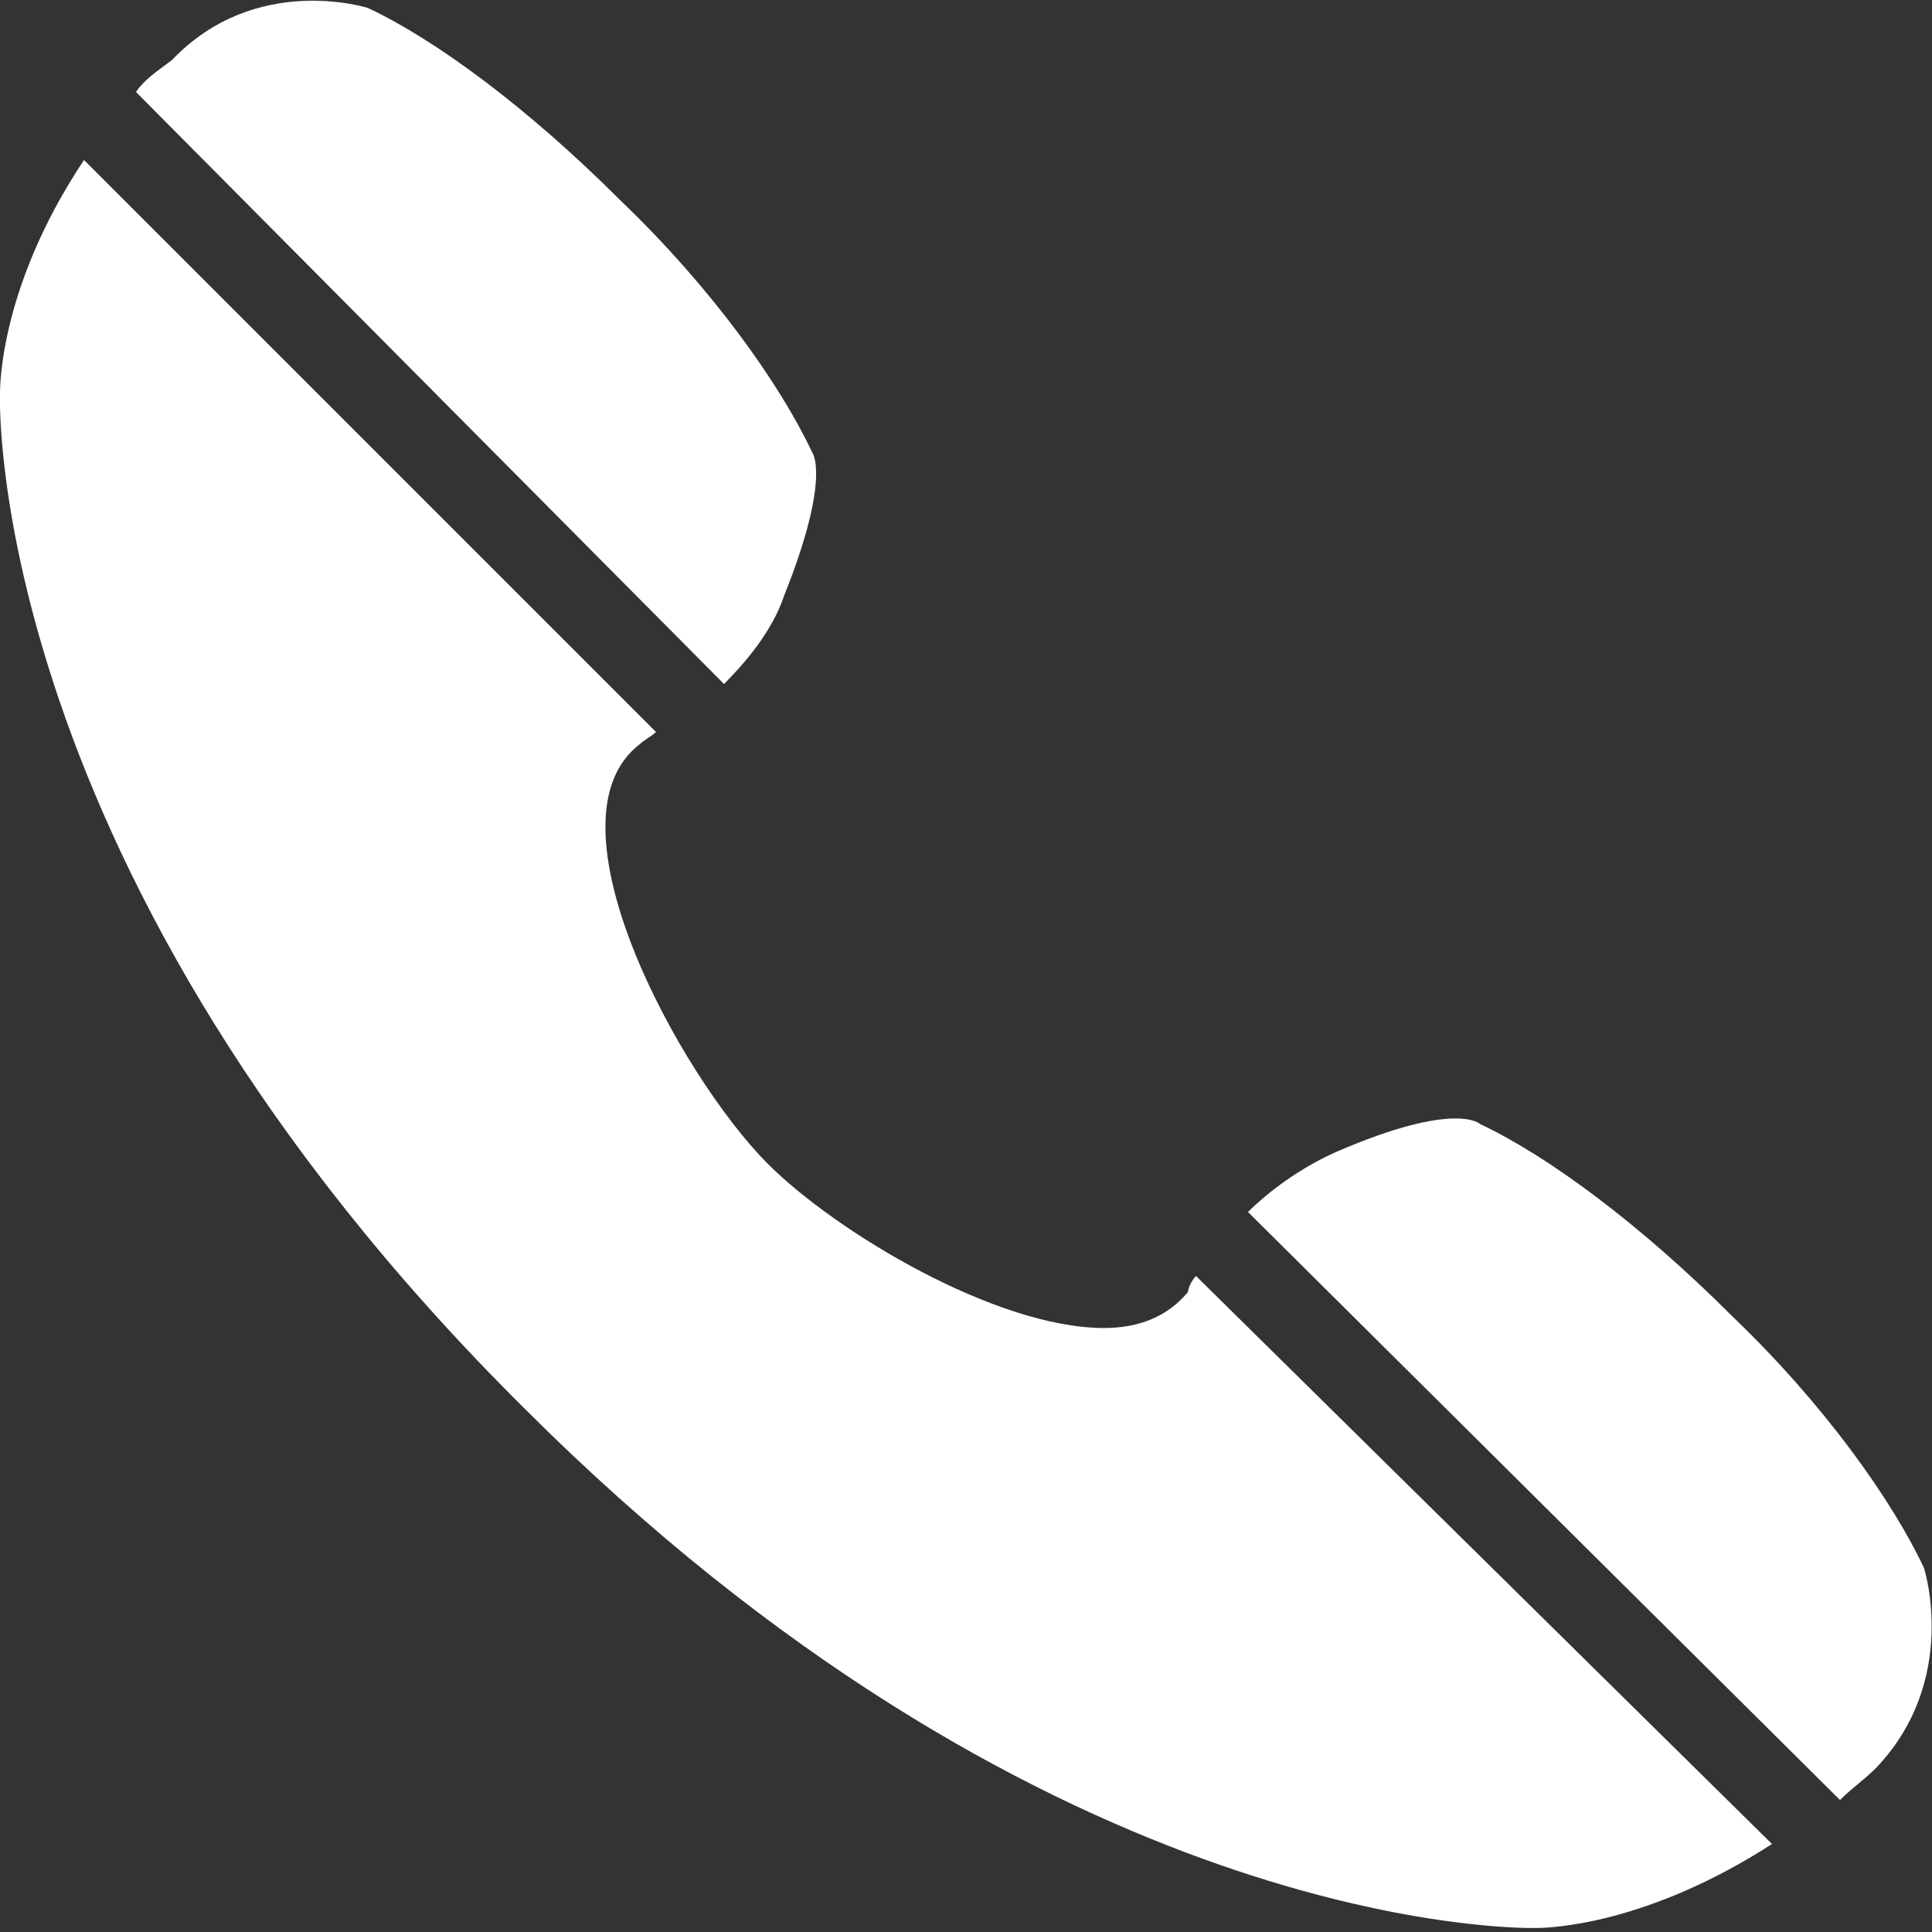
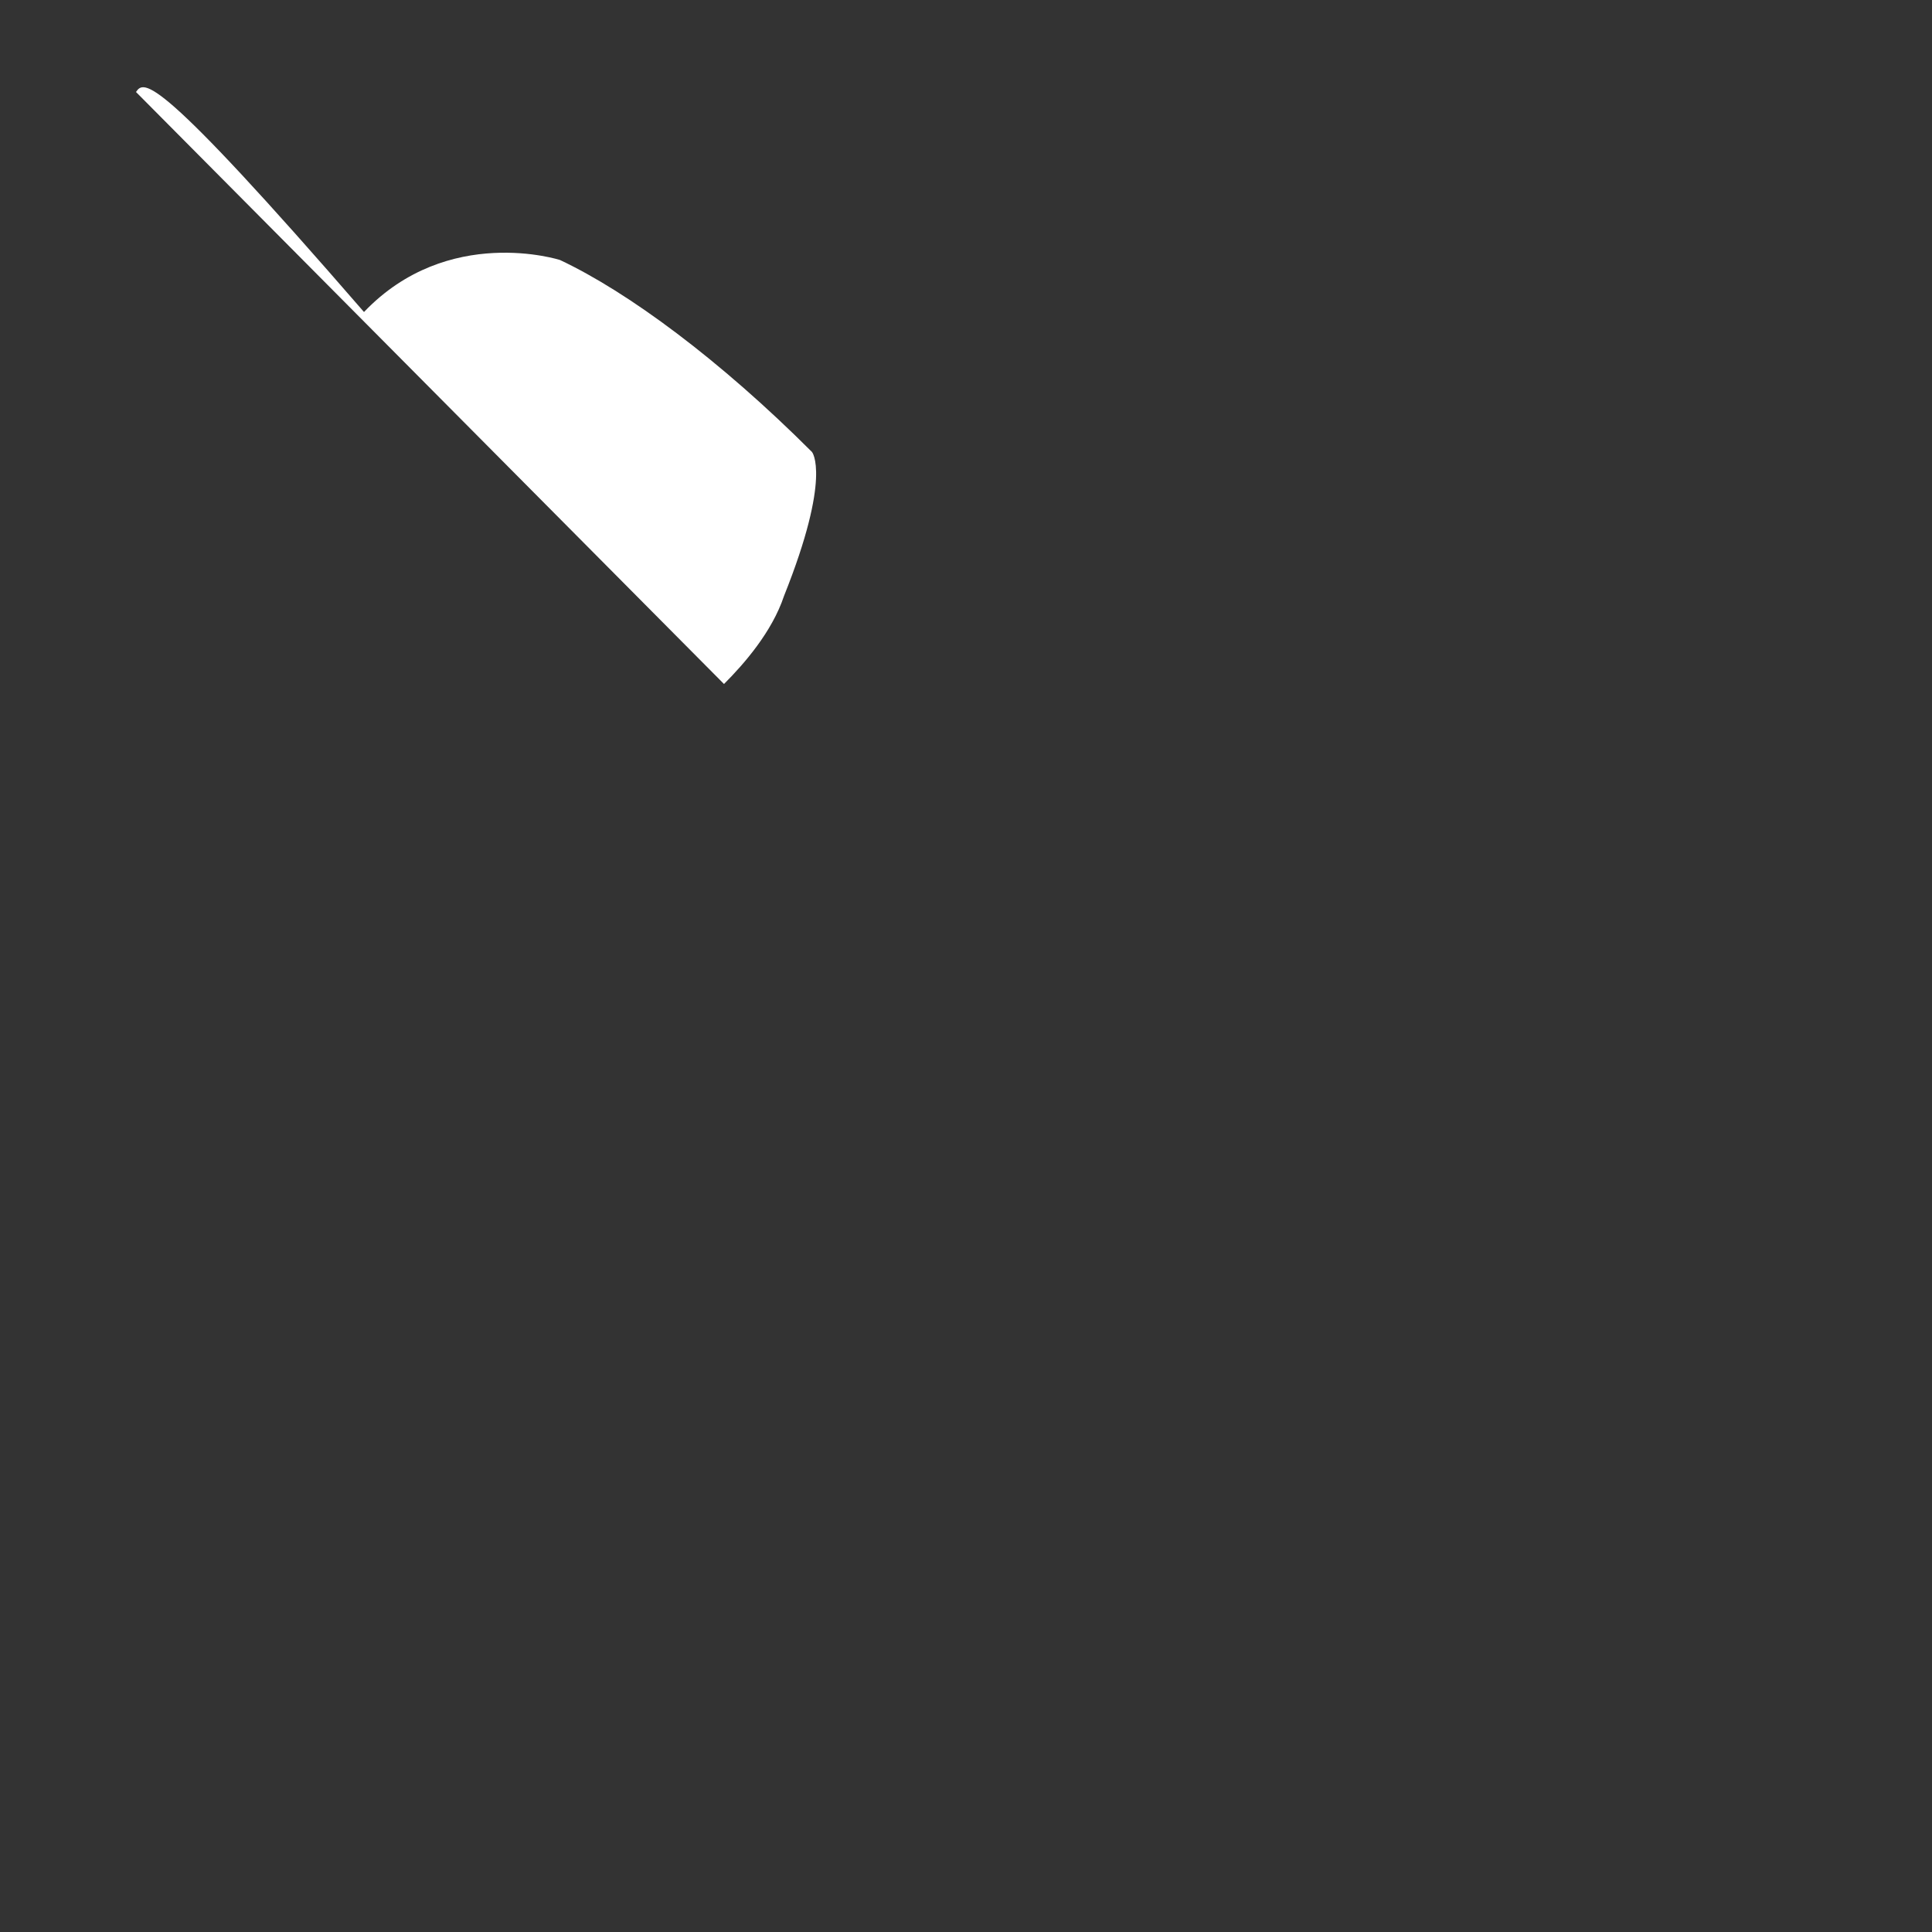
<svg xmlns="http://www.w3.org/2000/svg" version="1.1" id="Calque_1" x="0px" y="0px" viewBox="0 0 48.3 48.3" style="enable-background:new 0 0 48.3 48.3;" xml:space="preserve">
  <rect x="0" y="0" width="48.3" height="48.3" fill="#333333" stroke="none" />
  <style type="text/css">
	.st0{fill:#1B2135;}
	.st1{opacity:0.62;}
	.st2{fill:#4B5069;}
	.st3{fill:#868585;}
	.st4{fill:#FFFFFF;}
	.st5{fill:#1D1D1B;}
	.st6{fill:#FFFFFF;fill-opacity:0.9;}
	.st7{fill:none;stroke:#C29E41;stroke-width:1.564;stroke-miterlimit:10;}
	.st8{fill-rule:evenodd;clip-rule:evenodd;fill:none;stroke:#C29E41;stroke-width:1.774;stroke-miterlimit:10;}
	.st9{fill-rule:evenodd;clip-rule:evenodd;fill:none;stroke:#C29E41;stroke-width:1.708;stroke-miterlimit:10;}
	.st10{fill-rule:evenodd;clip-rule:evenodd;fill:none;stroke:#C29E41;stroke-width:1.472;stroke-miterlimit:10;}
	.st11{fill:none;stroke:#C29E41;stroke-width:1.472;stroke-miterlimit:10;}
	.st12{fill:#95868D;}
	.st13{fill:#8E606F;}
	.st14{fill:#C29E41;}
	.st15{fill:none;stroke:#95868D;stroke-width:6.588;stroke-miterlimit:10;stroke-opacity:0.21;}
	.st16{fill:#1A1A1A;}
	.st17{fill-rule:evenodd;clip-rule:evenodd;fill:#FFFFFF;}
	.st18{fill:none;stroke:#1B2135;stroke-width:1.663;stroke-miterlimit:10;}
	.st19{fill:none;stroke:#C29E41;stroke-width:0.951;stroke-miterlimit:10;}
	.st20{fill:none;stroke:#FFFFFF;stroke-width:2.41;stroke-miterlimit:10;}
	.st21{fill:none;stroke:#C29E41;stroke-width:0.947;stroke-miterlimit:10;}
	.st22{opacity:0.15;}
	.st23{fill:none;stroke:#C29E41;stroke-width:1.561;stroke-miterlimit:10;}
	.st24{fill-rule:evenodd;clip-rule:evenodd;fill:none;stroke:#C29E41;stroke-width:1.704;stroke-miterlimit:10;}
	.st25{fill-rule:evenodd;clip-rule:evenodd;fill:none;stroke:#C29E41;stroke-width:1.47;stroke-miterlimit:10;}
	.st26{fill:none;stroke:#C29E41;stroke-width:1.47;stroke-miterlimit:10;}
	.st27{fill:none;stroke:#C29E41;stroke-width:1.958;stroke-miterlimit:10;}
	.st28{fill:none;stroke:#4B5069;stroke-width:3;stroke-miterlimit:10;}
	.st29{fill:none;stroke:#95868D;stroke-width:3;stroke-miterlimit:10;}
	.st30{fill:none;stroke:#8E606F;stroke-width:3;stroke-miterlimit:10;}
	.st31{fill:none;stroke:#1B2135;stroke-width:3;stroke-miterlimit:10;}
	.st32{fill:#B2652C;}
	.st33{fill:none;stroke:#000000;stroke-width:2.642;stroke-miterlimit:10;}
	.st34{fill:none;stroke:#C29E41;stroke-width:1.342;stroke-miterlimit:10;}
</style>
  <g>
-     <path class="st4" d="M18.1,17.1c0.5-0.5,1.2-1.3,1.5-2.2c1.2-3,0.7-3.6,0.7-3.6c-0.8-1.7-2.5-4.1-4.8-6.3c-2.3-2.3-4.6-4-6.3-4.8   c0,0-2.8-0.9-4.9,1.3c0,0,0,0,0,0c0,0,0,0,0,0l0,0C3.9,1.8,3.6,2,3.4,2.3L18.1,17.1z" />
-     <path class="st4" d="M48.1,39.2c-0.8-1.7-2.5-4.1-4.8-6.3c-2.3-2.3-4.6-4-6.3-4.8c0,0-0.6-0.6-3.6,0.7c-0.9,0.4-1.7,1-2.2,1.5   L46,45c0.3-0.3,0.6-0.5,0.9-0.8h0c0,0,0,0,0,0c0,0,0,0,0,0C49,42,48.1,39.2,48.1,39.2z" />
-     <path class="st4" d="M29.7,32.3c-0.5,0.6-1.2,0.9-2.1,0.9c-2.7,0-6.7-2.4-8.4-4.1c-2.2-2.2-5.7-8.6-3.2-10.5   c0.1-0.1,0.3-0.2,0.4-0.3L2.1,4C-0.1,7.3,0,9.9,0,9.9s-0.4,11.9,13.1,25.3c12.7,12.7,24.1,13,25.2,13c0.1,0,0.1,0,0.1,0s0,0,0,0   c0.4,0,2.8-0.1,5.9-2.1L29.9,31.9C29.8,32,29.7,32.2,29.7,32.3z" />
+     <path class="st4" d="M18.1,17.1c0.5-0.5,1.2-1.3,1.5-2.2c1.2-3,0.7-3.6,0.7-3.6c-2.3-2.3-4.6-4-6.3-4.8   c0,0-2.8-0.9-4.9,1.3c0,0,0,0,0,0c0,0,0,0,0,0l0,0C3.9,1.8,3.6,2,3.4,2.3L18.1,17.1z" />
  </g>
</svg>